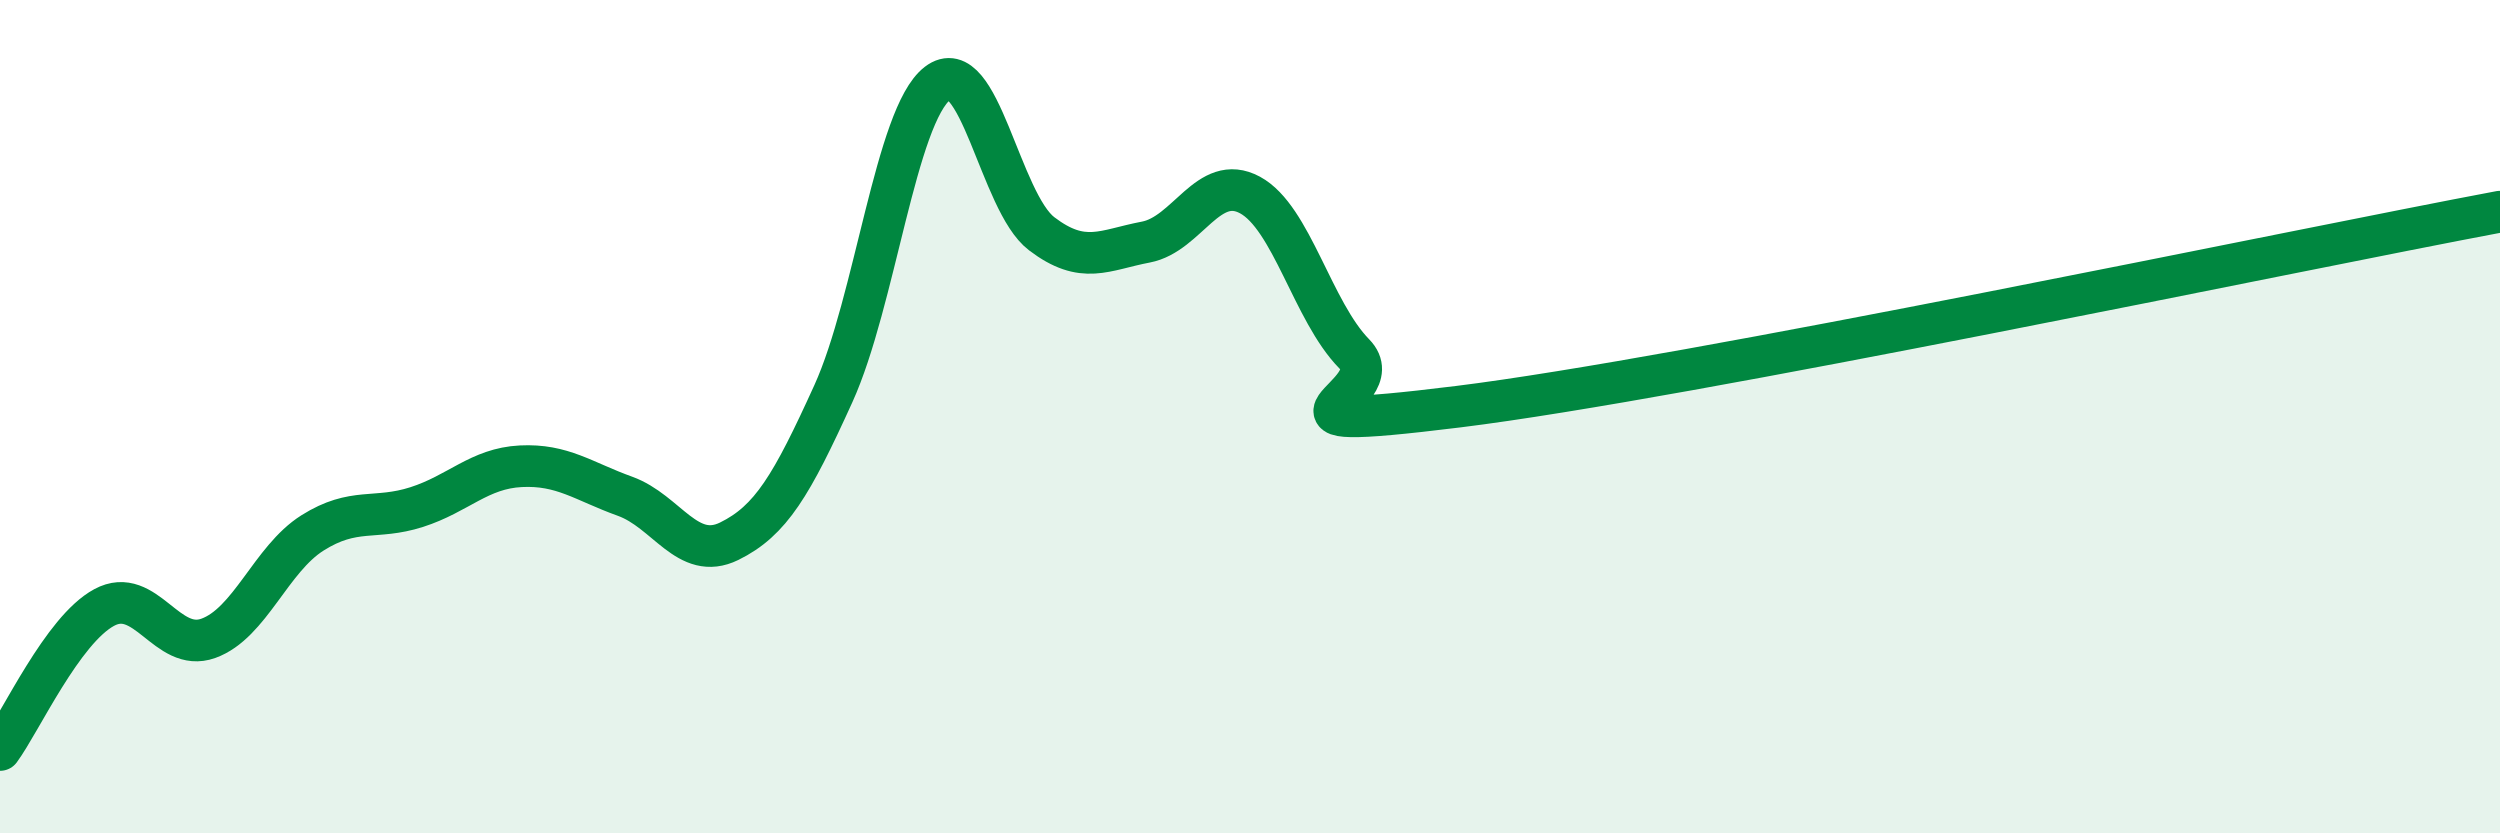
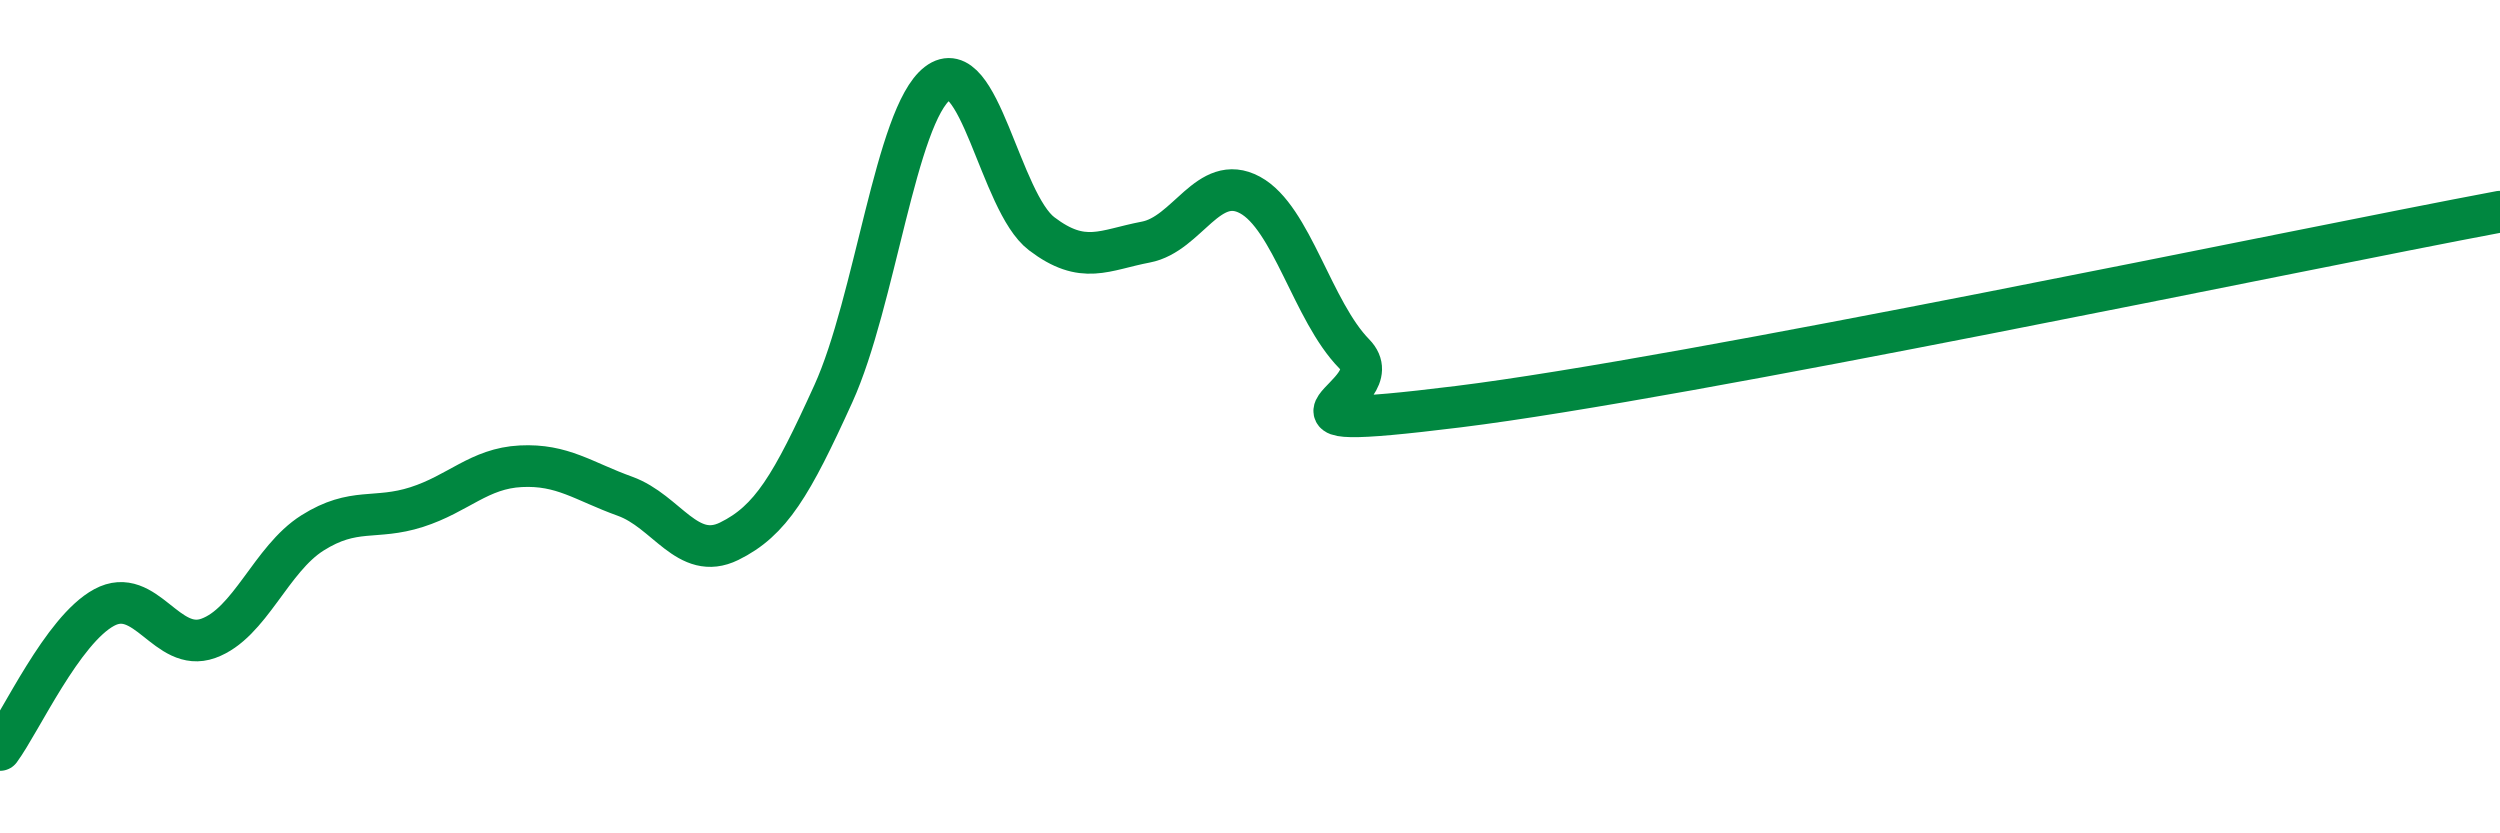
<svg xmlns="http://www.w3.org/2000/svg" width="60" height="20" viewBox="0 0 60 20">
-   <path d="M 0,18 C 0.5,17.32 1.5,15.12 2.5,14.58 C 3.5,14.04 4,15.68 5,15.32 C 6,14.96 6.5,13.42 7.5,12.79 C 8.5,12.16 9,12.49 10,12.17 C 11,11.85 11.5,11.24 12.5,11.19 C 13.5,11.14 14,11.55 15,11.91 C 16,12.27 16.5,13.48 17.5,12.99 C 18.5,12.5 19,11.65 20,9.45 C 21,7.25 21.5,2.77 22.5,2 C 23.5,1.23 24,4.85 25,5.61 C 26,6.37 26.5,6 27.5,5.81 C 28.5,5.62 29,4.14 30,4.68 C 31,5.22 31.5,7.47 32.5,8.49 C 33.5,9.51 29.5,10.44 35,9.76 C 40.5,9.08 55,6.02 60,5.08L60 20L0 20Z" fill="#008740" opacity="0.1" stroke-linecap="round" stroke-linejoin="round" />
  <path d="M 0,18 C 0.5,17.32 1.5,15.12 2.5,14.58 C 3.5,14.04 4,15.68 5,15.32 C 6,14.96 6.5,13.42 7.5,12.79 C 8.5,12.16 9,12.49 10,12.17 C 11,11.85 11.5,11.24 12.5,11.19 C 13.5,11.14 14,11.55 15,11.91 C 16,12.27 16.5,13.48 17.5,12.99 C 18.5,12.5 19,11.65 20,9.45 C 21,7.25 21.5,2.77 22.5,2 C 23.5,1.23 24,4.85 25,5.61 C 26,6.37 26.5,6 27.5,5.81 C 28.5,5.62 29,4.14 30,4.68 C 31,5.22 31.5,7.47 32.5,8.49 C 33.5,9.51 29.5,10.44 35,9.76 C 40.5,9.08 55,6.02 60,5.08" stroke="#008740" stroke-width="1" fill="none" stroke-linecap="round" stroke-linejoin="round" />
</svg>